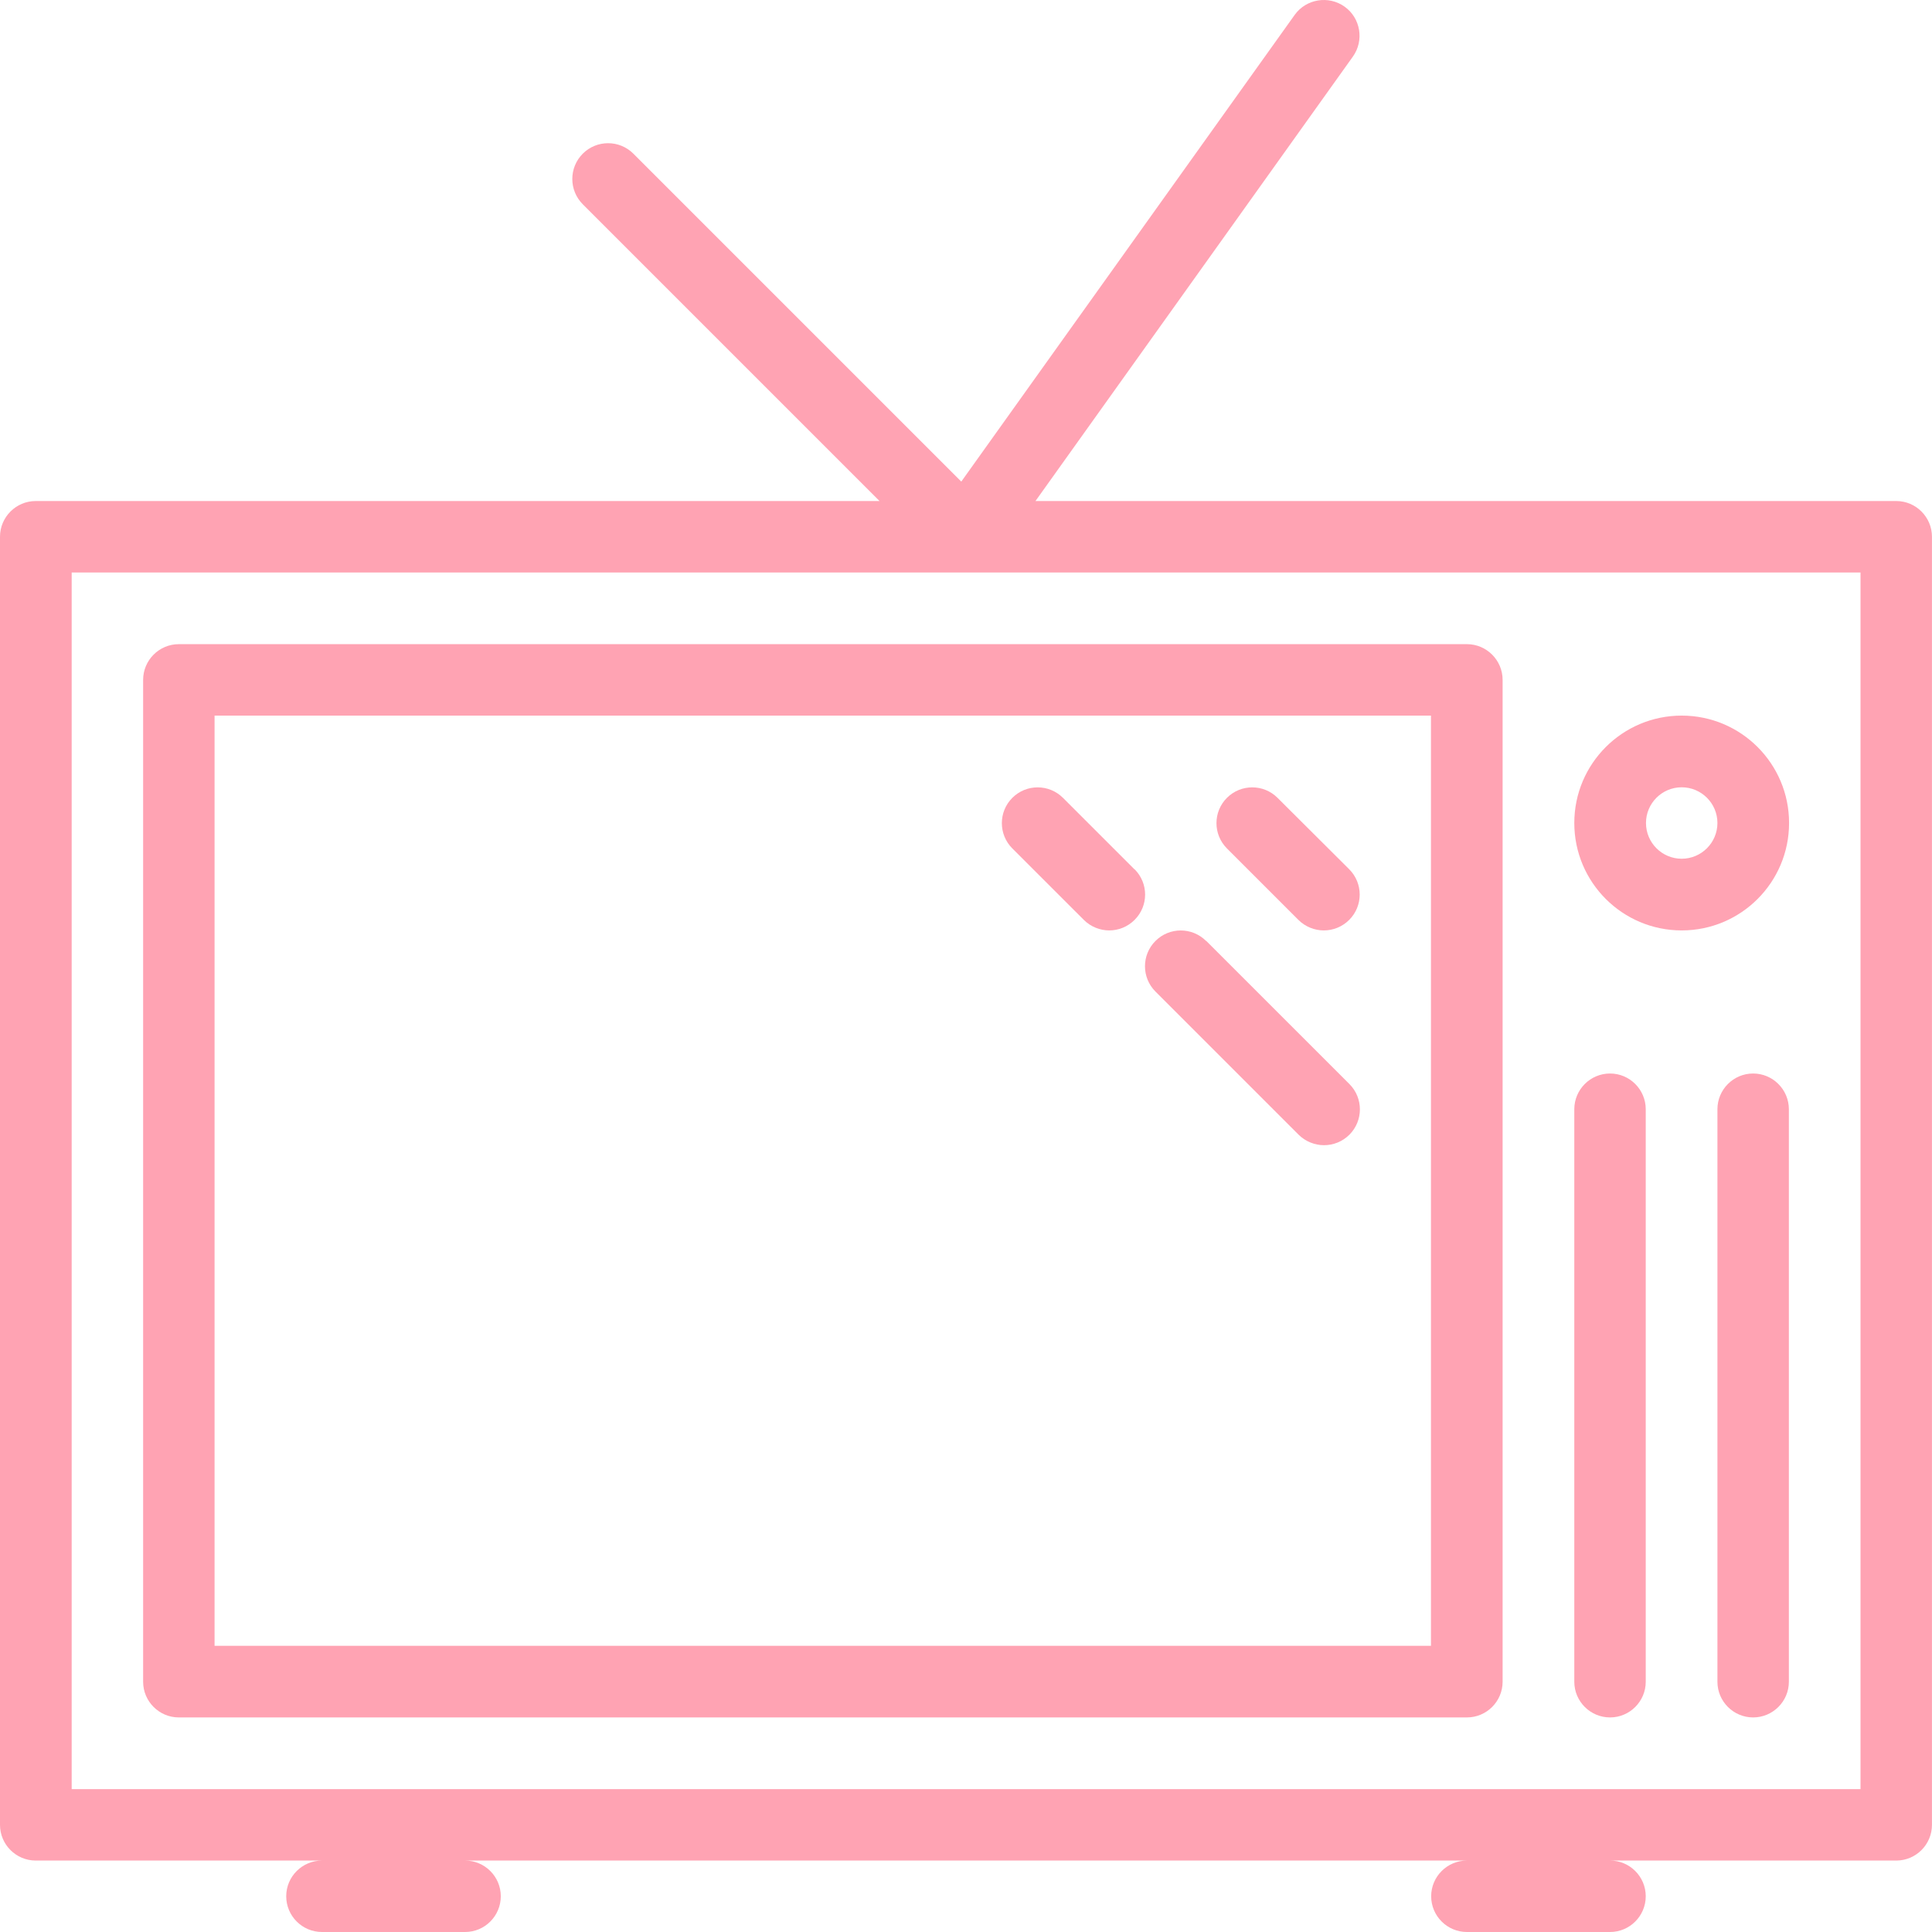
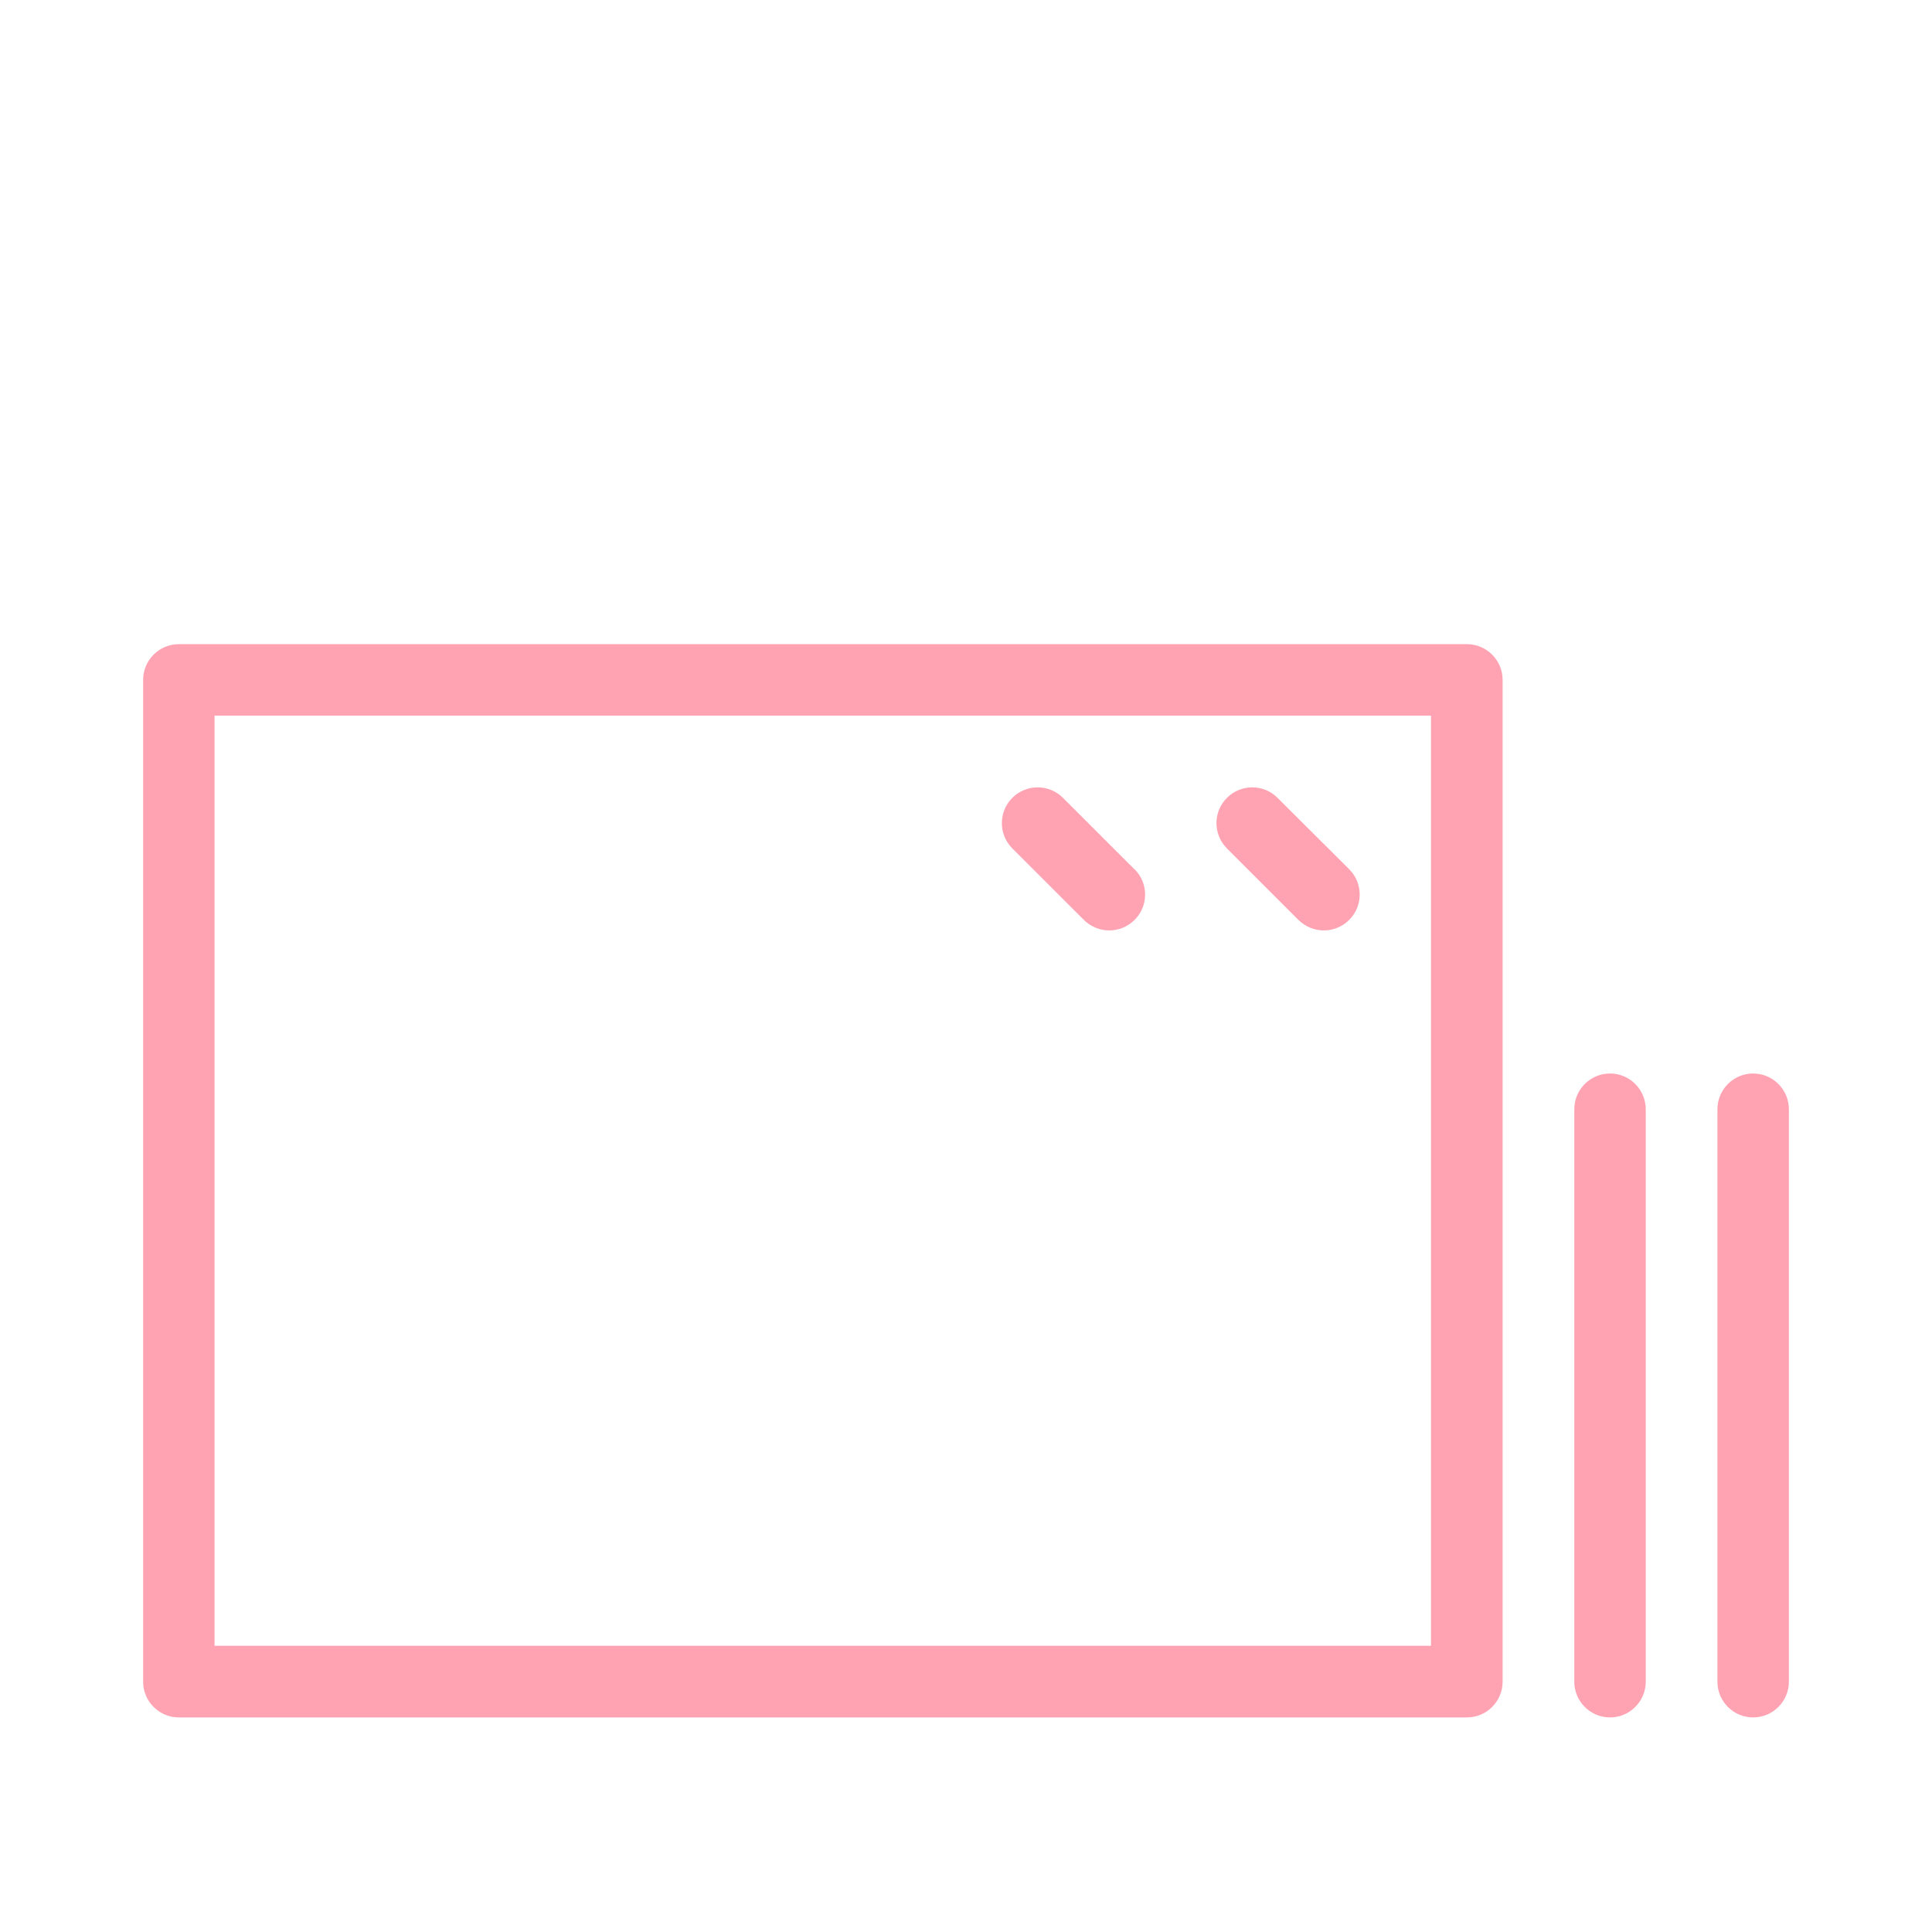
<svg xmlns="http://www.w3.org/2000/svg" width="48" height="48" viewBox="0 0 48 48" fill="none">
-   <path d="M46.224 44.45H1.781V14.223H46.224V44.45ZM47.112 12.448H25.726L33.612 1.406C33.896 1.008 33.805 0.45 33.407 0.166C33.008 -0.119 32.451 -0.028 32.166 0.37L23.883 11.965L15.736 3.818C15.389 3.471 14.826 3.471 14.479 3.818C14.132 4.165 14.132 4.728 14.479 5.075L21.852 12.448H0.888C0.398 12.448 0 12.847 0 13.336V45.337C0 45.827 0.398 46.225 0.888 46.225H7.999C7.51 46.225 7.111 46.623 7.111 47.112C7.111 47.602 7.51 48 7.999 48H11.555C12.044 48 12.442 47.602 12.442 47.112C12.442 46.623 12.044 46.225 11.555 46.225H36.445C35.956 46.225 35.557 46.623 35.557 47.112C35.557 47.602 35.956 48 36.445 48H40.001C40.49 48 40.888 47.602 40.888 47.112C40.888 46.623 40.49 46.225 40.001 46.225H47.112C47.601 46.225 47.999 45.827 47.999 45.337V13.336C47.999 12.847 47.601 12.448 47.112 12.448Z" fill="#FFA3B3" />
  <path d="M5.331 17.779H35.552V40.889H5.331V17.779ZM3.556 16.892V41.782C3.556 42.271 3.954 42.669 4.443 42.669H36.445C36.934 42.669 37.332 42.271 37.332 41.782V16.892C37.332 16.402 36.934 16.004 36.445 16.004H4.443C3.954 16.004 3.556 16.402 3.556 16.892Z" fill="#FFA3B3" />
-   <path d="M41.781 19.56C42.27 19.56 42.669 19.958 42.669 20.447C42.669 20.937 42.27 21.335 41.781 21.335C41.292 21.335 40.894 20.937 40.894 20.447C40.894 19.958 41.292 19.56 41.781 19.56ZM41.781 23.116C43.255 23.116 44.449 21.921 44.449 20.447C44.449 18.974 43.255 17.779 41.781 17.779C40.308 17.779 39.113 18.974 39.113 20.447C39.113 21.921 40.308 23.116 41.781 23.116Z" fill="#FFA3B3" />
  <path d="M40.001 42.669C40.49 42.669 40.888 42.271 40.888 41.782V27.559C40.888 27.07 40.49 26.671 40.001 26.671C39.511 26.671 39.113 27.07 39.113 27.559V41.782C39.113 42.271 39.511 42.669 40.001 42.669Z" fill="#FFA3B3" />
  <path d="M43.556 26.671C43.067 26.671 42.669 27.07 42.669 27.559V41.782C42.669 42.271 43.067 42.669 43.556 42.669C44.045 42.669 44.444 42.271 44.444 41.782V27.559C44.444 27.07 44.045 26.671 43.556 26.671Z" fill="#FFA3B3" />
  <path d="M31.74 19.822C31.393 19.475 30.83 19.475 30.483 19.822C30.136 20.169 30.136 20.732 30.483 21.079L32.258 22.854C32.428 23.025 32.662 23.116 32.889 23.116C33.117 23.116 33.344 23.03 33.521 22.854C33.868 22.507 33.868 21.944 33.521 21.597L31.74 19.822Z" fill="#FFA3B3" />
  <path d="M28.184 21.597L26.409 19.822C26.062 19.475 25.498 19.475 25.151 19.822C24.804 20.169 24.804 20.732 25.151 21.079L26.927 22.854C27.097 23.025 27.33 23.116 27.558 23.116C27.785 23.116 28.013 23.03 28.189 22.854C28.537 22.507 28.537 21.944 28.189 21.597H28.184Z" fill="#FFA3B3" />
-   <path d="M29.965 23.378C29.617 23.03 29.054 23.03 28.707 23.378C28.36 23.724 28.36 24.288 28.707 24.635L32.263 28.191C32.434 28.361 32.667 28.452 32.894 28.452C33.122 28.452 33.349 28.367 33.526 28.191C33.873 27.843 33.873 27.28 33.526 26.933L29.97 23.378H29.965Z" fill="#FFA3B3" />
</svg>